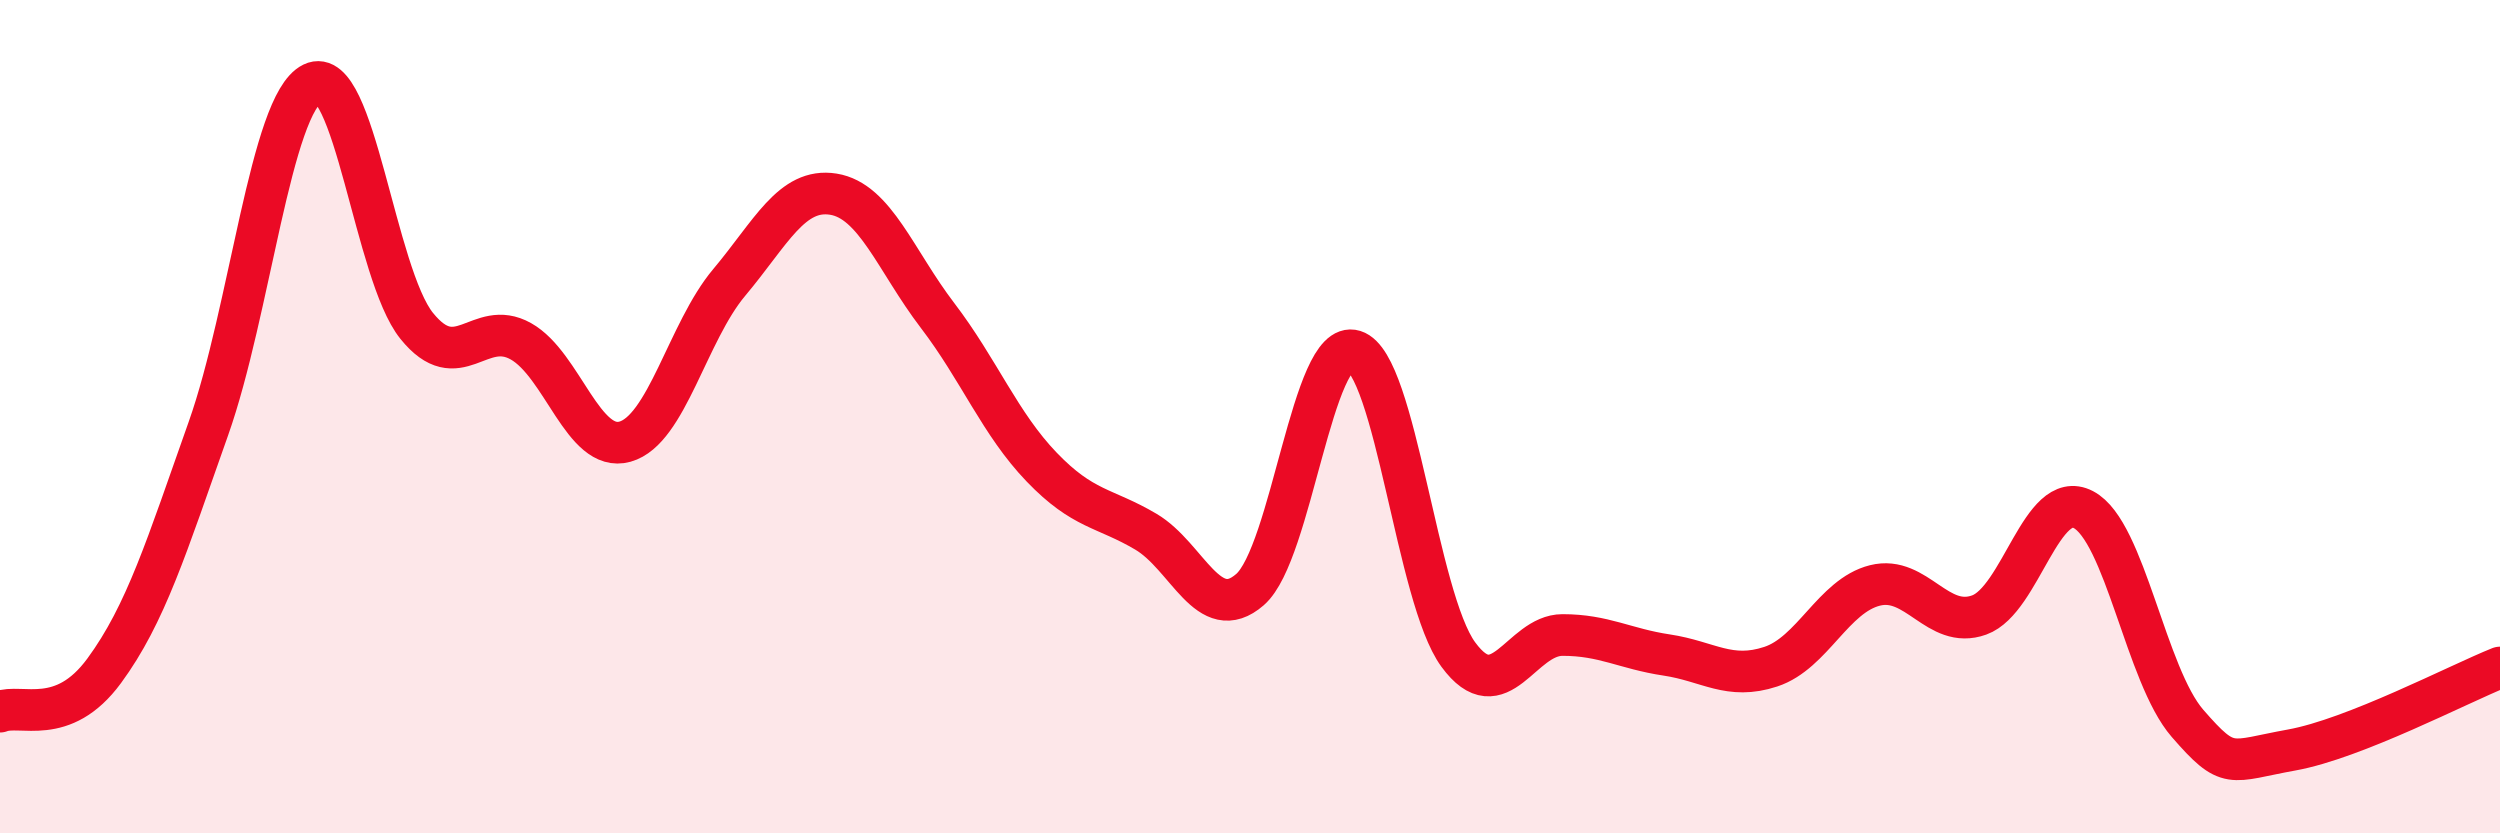
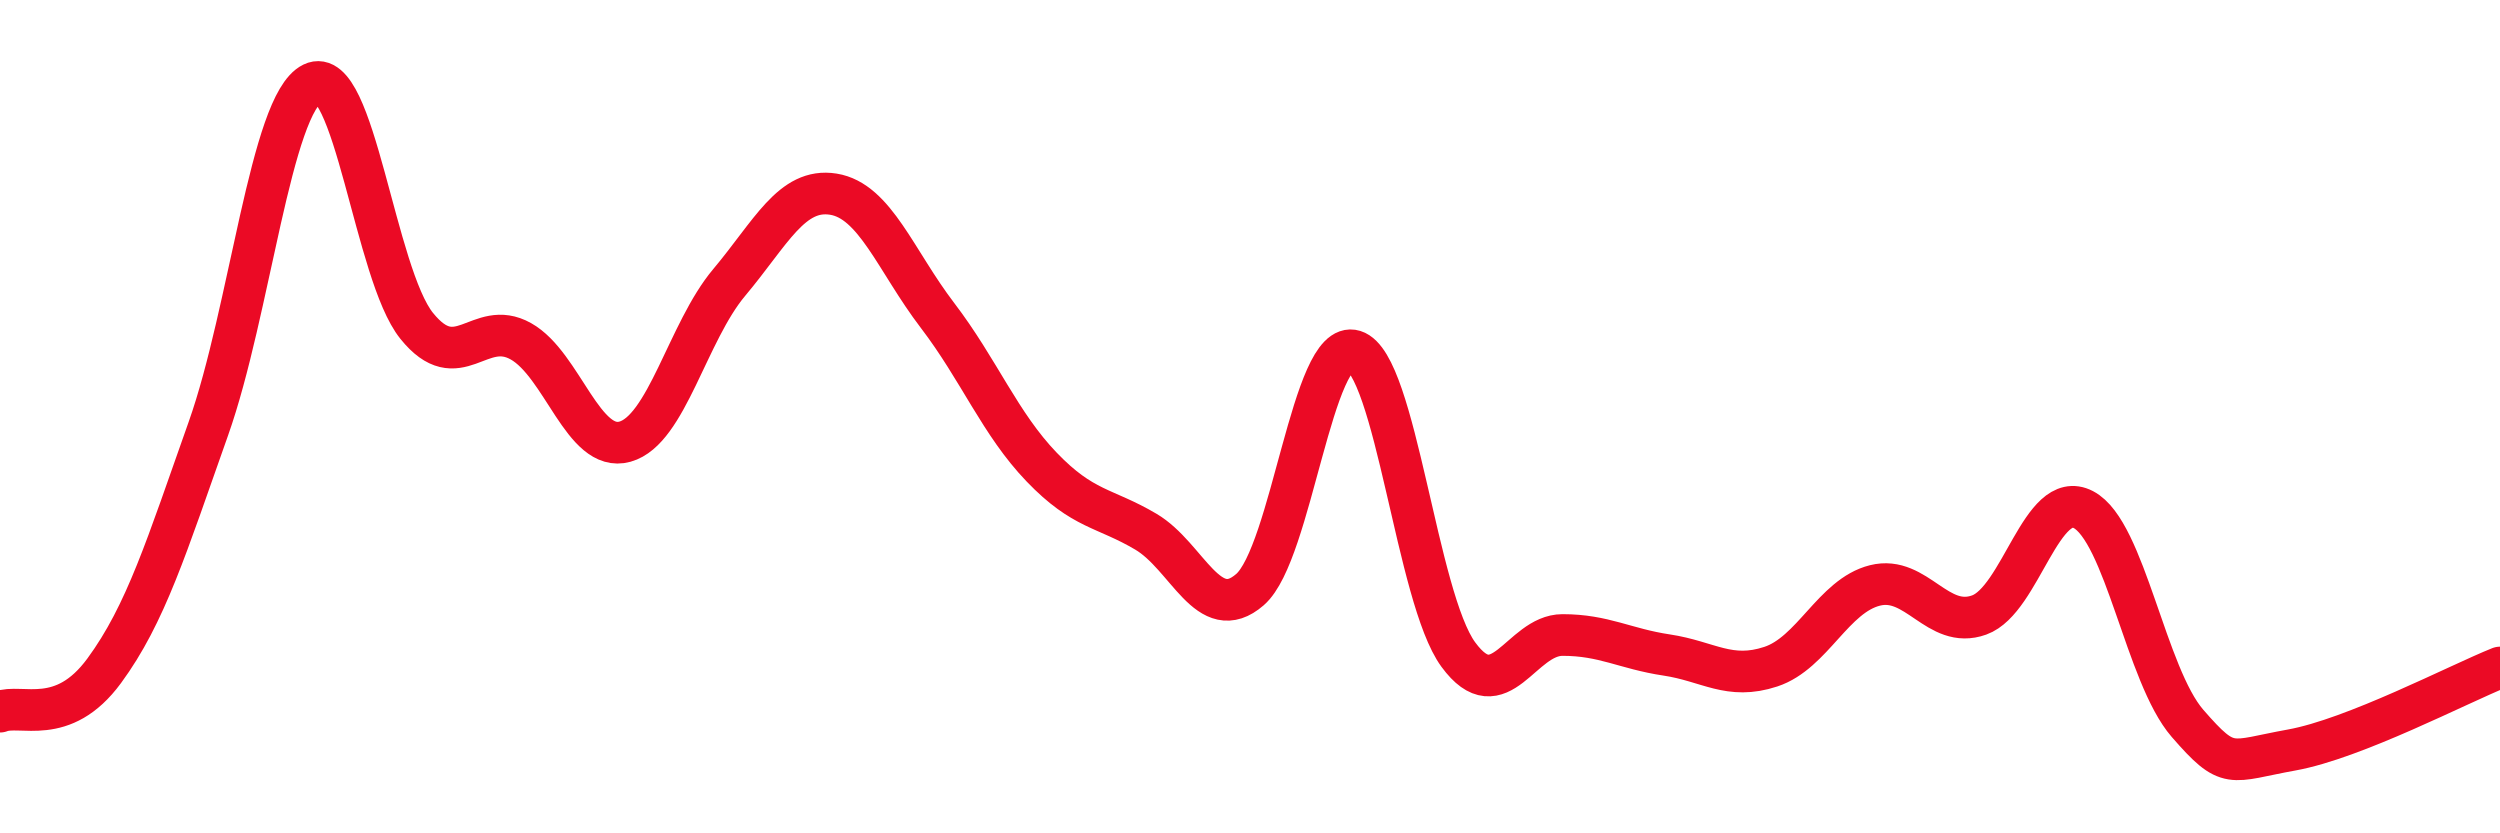
<svg xmlns="http://www.w3.org/2000/svg" width="60" height="20" viewBox="0 0 60 20">
-   <path d="M 0,17.08 C 0.5,16.88 1.5,17.46 2.5,16.1 C 3.5,14.74 4,13.11 5,10.29 C 6,7.47 6.5,2.49 7.5,2 C 8.5,1.51 9,6.58 10,7.82 C 11,9.06 11.5,7.63 12.5,8.19 C 13.5,8.75 14,10.88 15,10.6 C 16,10.32 16.5,7.97 17.5,6.78 C 18.5,5.59 19,4.5 20,4.66 C 21,4.82 21.5,6.26 22.5,7.57 C 23.5,8.88 24,10.17 25,11.21 C 26,12.25 26.5,12.17 27.5,12.76 C 28.5,13.35 29,15.02 30,14.15 C 31,13.28 31.5,8.11 32.5,8.42 C 33.5,8.73 34,14.35 35,15.71 C 36,17.07 36.5,15.24 37.5,15.24 C 38.5,15.24 39,15.57 40,15.72 C 41,15.87 41.5,16.33 42.5,16 C 43.5,15.67 44,14.3 45,14.05 C 46,13.8 46.5,15.12 47.5,14.76 C 48.5,14.4 49,11.71 50,12.23 C 51,12.75 51.5,16.21 52.5,17.36 C 53.5,18.51 53.5,18.27 55,18 C 56.5,17.73 59,16.42 60,16.02L60 20L0 20Z" fill="#EB0A25" opacity="0.1" stroke-linecap="round" stroke-linejoin="round" />
  <path d="M 0,17.08 C 0.5,16.88 1.5,17.46 2.5,16.1 C 3.5,14.74 4,13.11 5,10.29 C 6,7.47 6.5,2.49 7.5,2 C 8.5,1.51 9,6.58 10,7.82 C 11,9.06 11.5,7.63 12.5,8.19 C 13.5,8.75 14,10.88 15,10.6 C 16,10.32 16.5,7.97 17.5,6.78 C 18.5,5.59 19,4.5 20,4.66 C 21,4.82 21.5,6.26 22.5,7.57 C 23.5,8.88 24,10.17 25,11.21 C 26,12.25 26.5,12.17 27.5,12.76 C 28.5,13.35 29,15.02 30,14.15 C 31,13.28 31.5,8.11 32.5,8.42 C 33.5,8.73 34,14.35 35,15.71 C 36,17.07 36.5,15.24 37.5,15.24 C 38.5,15.24 39,15.57 40,15.72 C 41,15.87 41.5,16.33 42.5,16 C 43.5,15.67 44,14.3 45,14.05 C 46,13.8 46.5,15.12 47.5,14.76 C 48.5,14.4 49,11.71 50,12.23 C 51,12.75 51.5,16.21 52.5,17.36 C 53.5,18.51 53.5,18.27 55,18 C 56.5,17.73 59,16.42 60,16.02" stroke="#EB0A25" stroke-width="1" fill="none" stroke-linecap="round" stroke-linejoin="round" />
</svg>